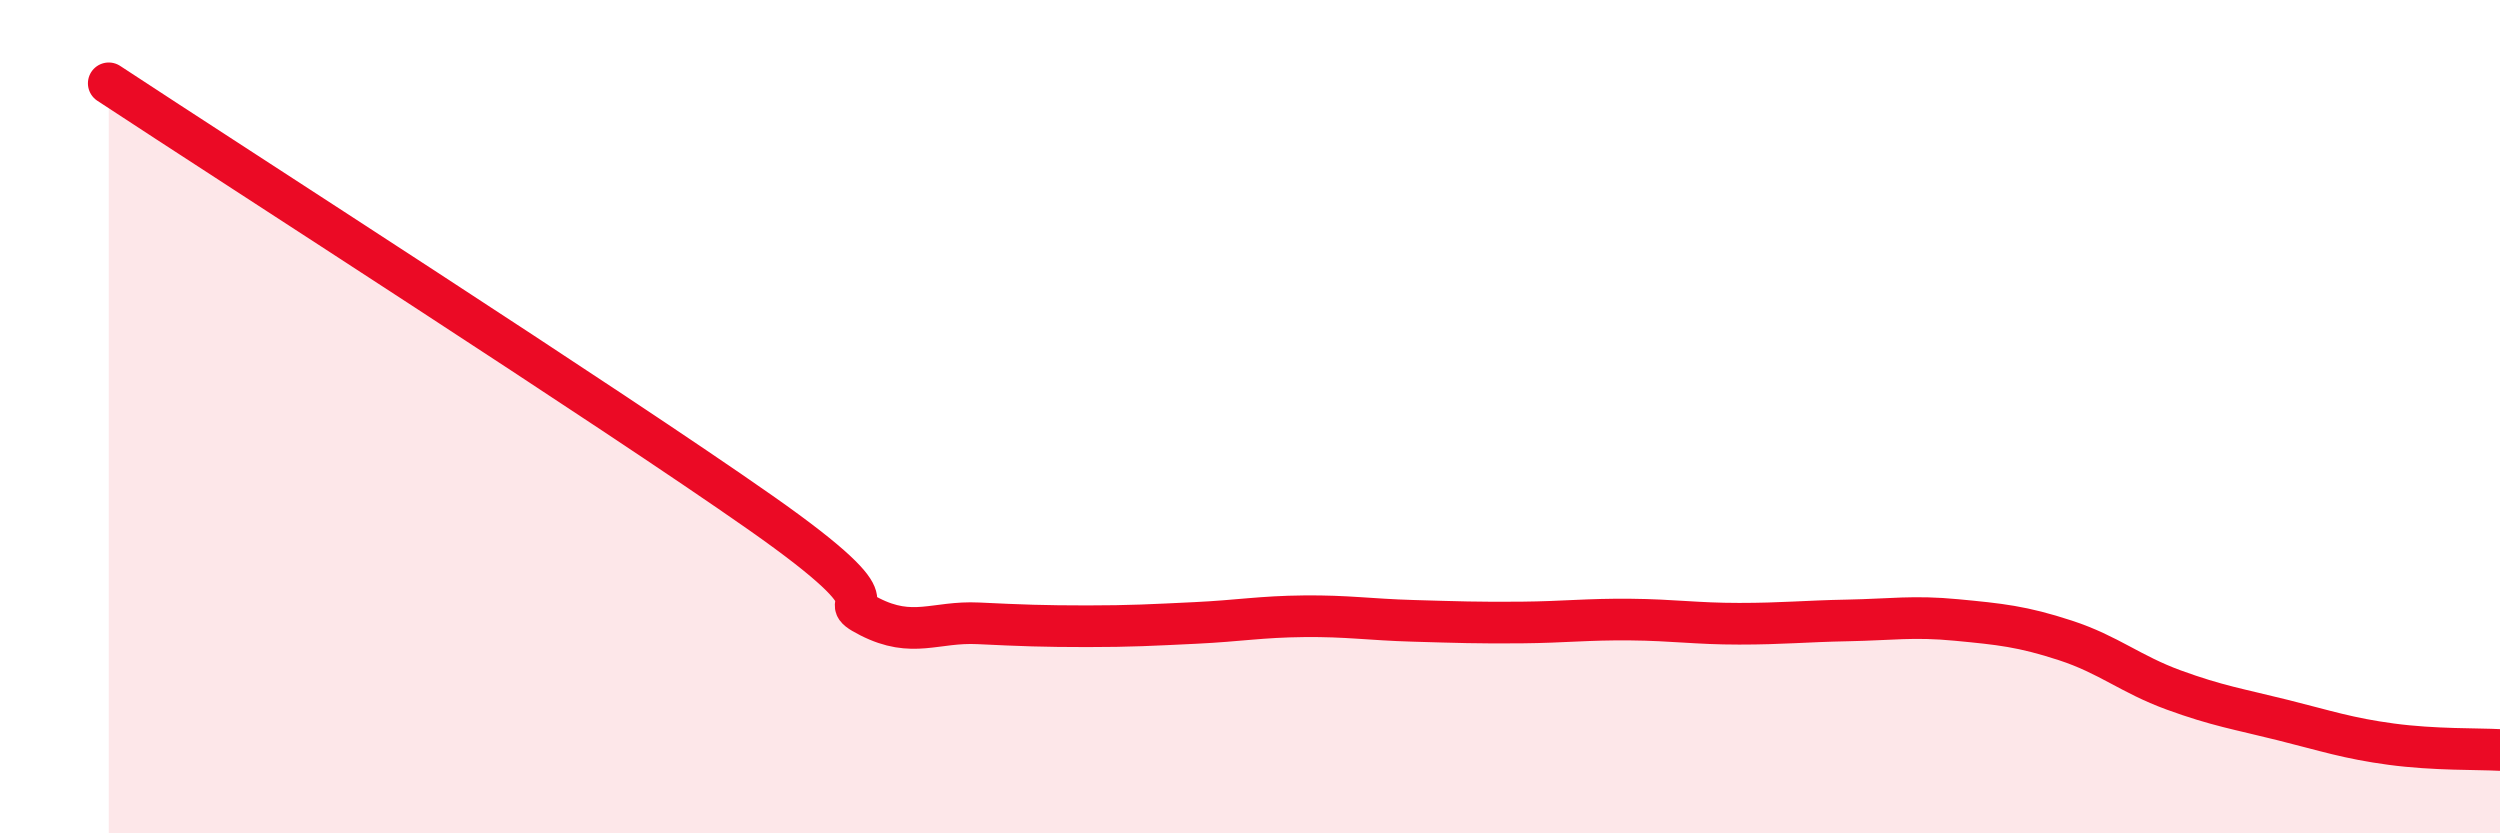
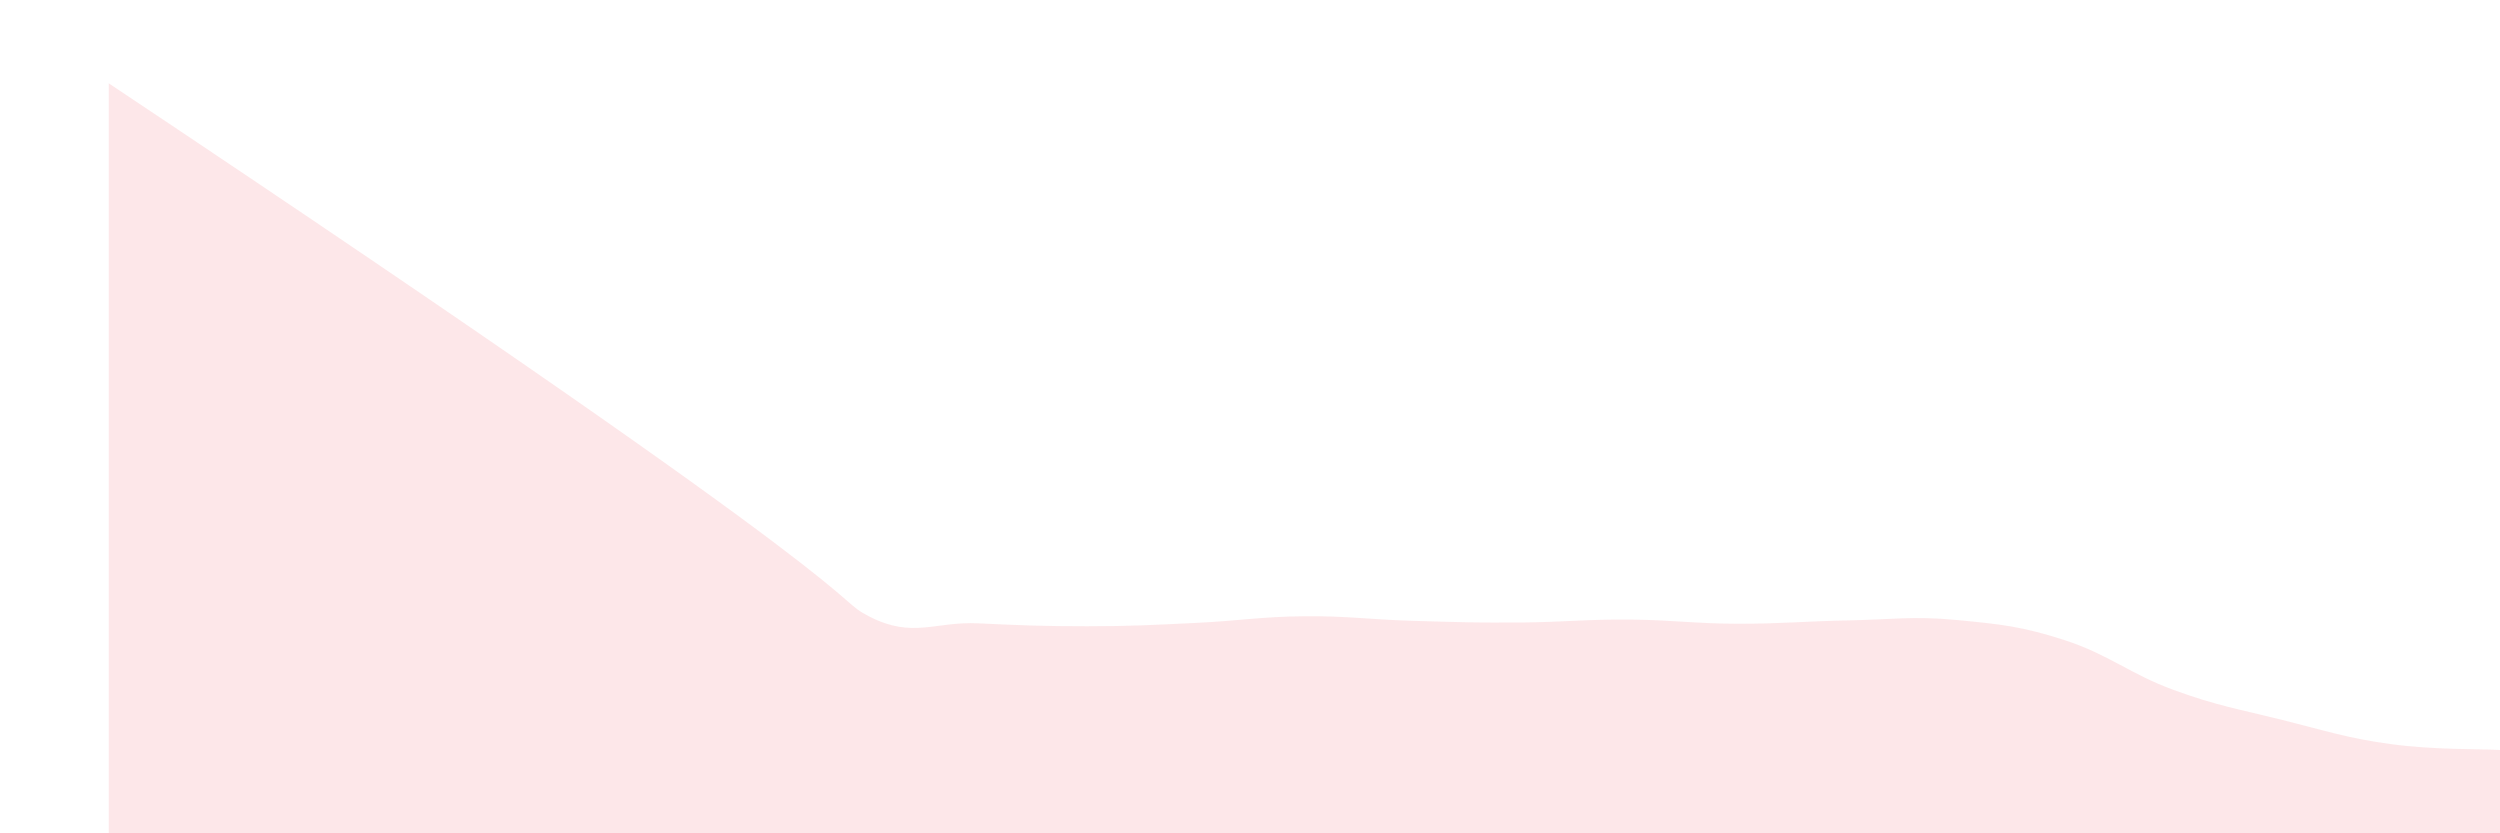
<svg xmlns="http://www.w3.org/2000/svg" width="60" height="20" viewBox="0 0 60 20">
-   <path d="M 2.61,2 C 5.74,4.06 14.61,9.75 18.26,12.31 C 21.91,14.87 19.83,14.27 20.87,14.8 C 21.91,15.33 22.44,14.91 23.48,14.96 C 24.52,15.01 25.05,15.03 26.09,15.03 C 27.13,15.03 27.66,15 28.7,14.95 C 29.74,14.9 30.26,14.8 31.3,14.79 C 32.34,14.78 32.87,14.87 33.91,14.9 C 34.95,14.93 35.48,14.95 36.52,14.94 C 37.56,14.93 38.09,14.86 39.13,14.87 C 40.17,14.88 40.7,14.97 41.74,14.97 C 42.78,14.97 43.31,14.91 44.35,14.89 C 45.39,14.87 45.92,14.78 46.96,14.88 C 48,14.98 48.53,15.03 49.57,15.37 C 50.61,15.71 51.13,16.18 52.17,16.56 C 53.21,16.94 53.74,17.02 54.78,17.28 C 55.82,17.54 56.35,17.72 57.39,17.86 C 58.43,18 59.48,17.97 60,18L60 20L2.61 20Z" fill="#EB0A25" opacity="0.1" stroke-linecap="round" stroke-linejoin="round" />
-   <path d="M 2.61,2 C 5.74,4.06 14.61,9.75 18.26,12.31 C 21.91,14.87 19.83,14.27 20.87,14.8 C 21.91,15.33 22.44,14.91 23.48,14.96 C 24.52,15.01 25.05,15.03 26.09,15.03 C 27.13,15.03 27.66,15 28.7,14.95 C 29.74,14.9 30.26,14.8 31.3,14.79 C 32.34,14.78 32.87,14.87 33.91,14.9 C 34.95,14.93 35.48,14.95 36.52,14.94 C 37.56,14.93 38.09,14.86 39.13,14.87 C 40.17,14.88 40.7,14.97 41.74,14.97 C 42.78,14.97 43.31,14.91 44.35,14.89 C 45.39,14.87 45.92,14.78 46.96,14.88 C 48,14.98 48.53,15.03 49.57,15.37 C 50.61,15.71 51.13,16.18 52.17,16.56 C 53.21,16.94 53.74,17.02 54.78,17.28 C 55.82,17.54 56.35,17.72 57.39,17.86 C 58.43,18 59.48,17.97 60,18" stroke="#EB0A25" stroke-width="1" fill="none" stroke-linecap="round" stroke-linejoin="round" />
+   <path d="M 2.61,2 C 21.91,14.87 19.83,14.27 20.87,14.8 C 21.91,15.33 22.44,14.91 23.48,14.96 C 24.52,15.01 25.05,15.03 26.09,15.03 C 27.13,15.03 27.66,15 28.7,14.95 C 29.74,14.9 30.26,14.8 31.3,14.79 C 32.34,14.78 32.87,14.87 33.91,14.9 C 34.95,14.93 35.48,14.95 36.52,14.94 C 37.56,14.93 38.09,14.86 39.13,14.87 C 40.17,14.88 40.7,14.97 41.74,14.97 C 42.78,14.97 43.31,14.91 44.35,14.89 C 45.39,14.87 45.92,14.78 46.96,14.88 C 48,14.98 48.53,15.03 49.57,15.37 C 50.61,15.71 51.13,16.18 52.17,16.56 C 53.21,16.94 53.74,17.02 54.78,17.28 C 55.82,17.54 56.35,17.72 57.39,17.86 C 58.43,18 59.48,17.97 60,18L60 20L2.61 20Z" fill="#EB0A25" opacity="0.1" stroke-linecap="round" stroke-linejoin="round" />
</svg>